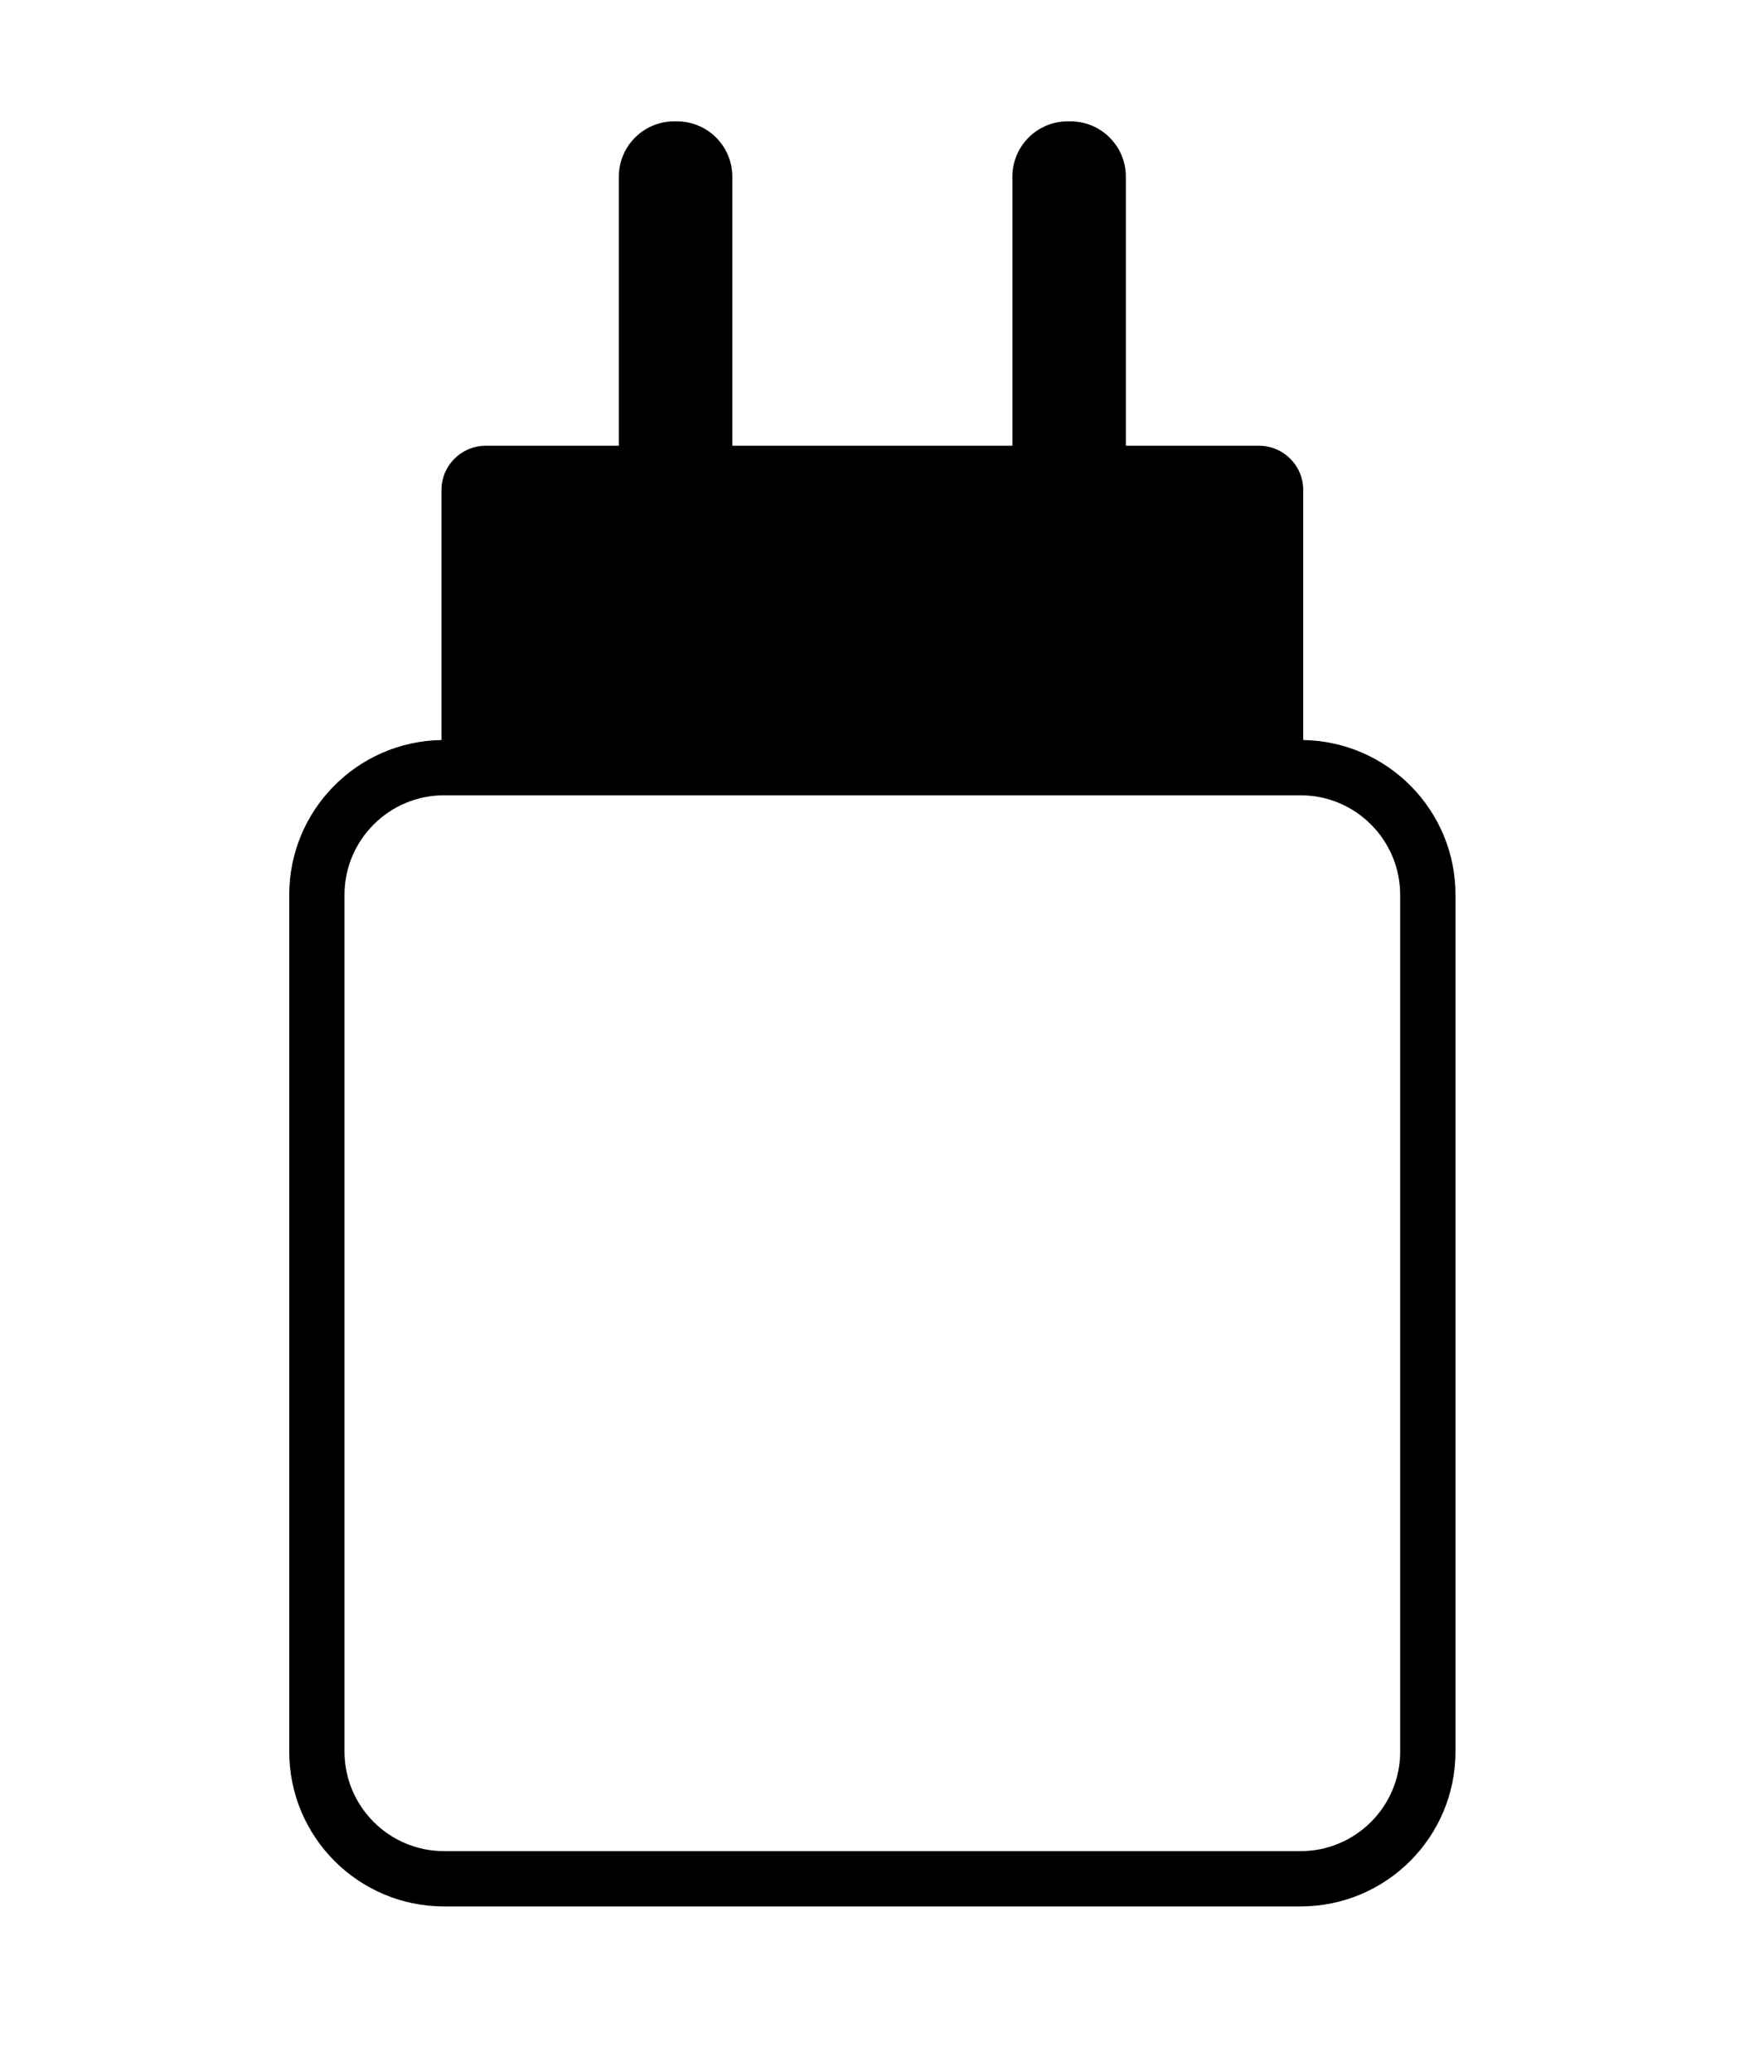
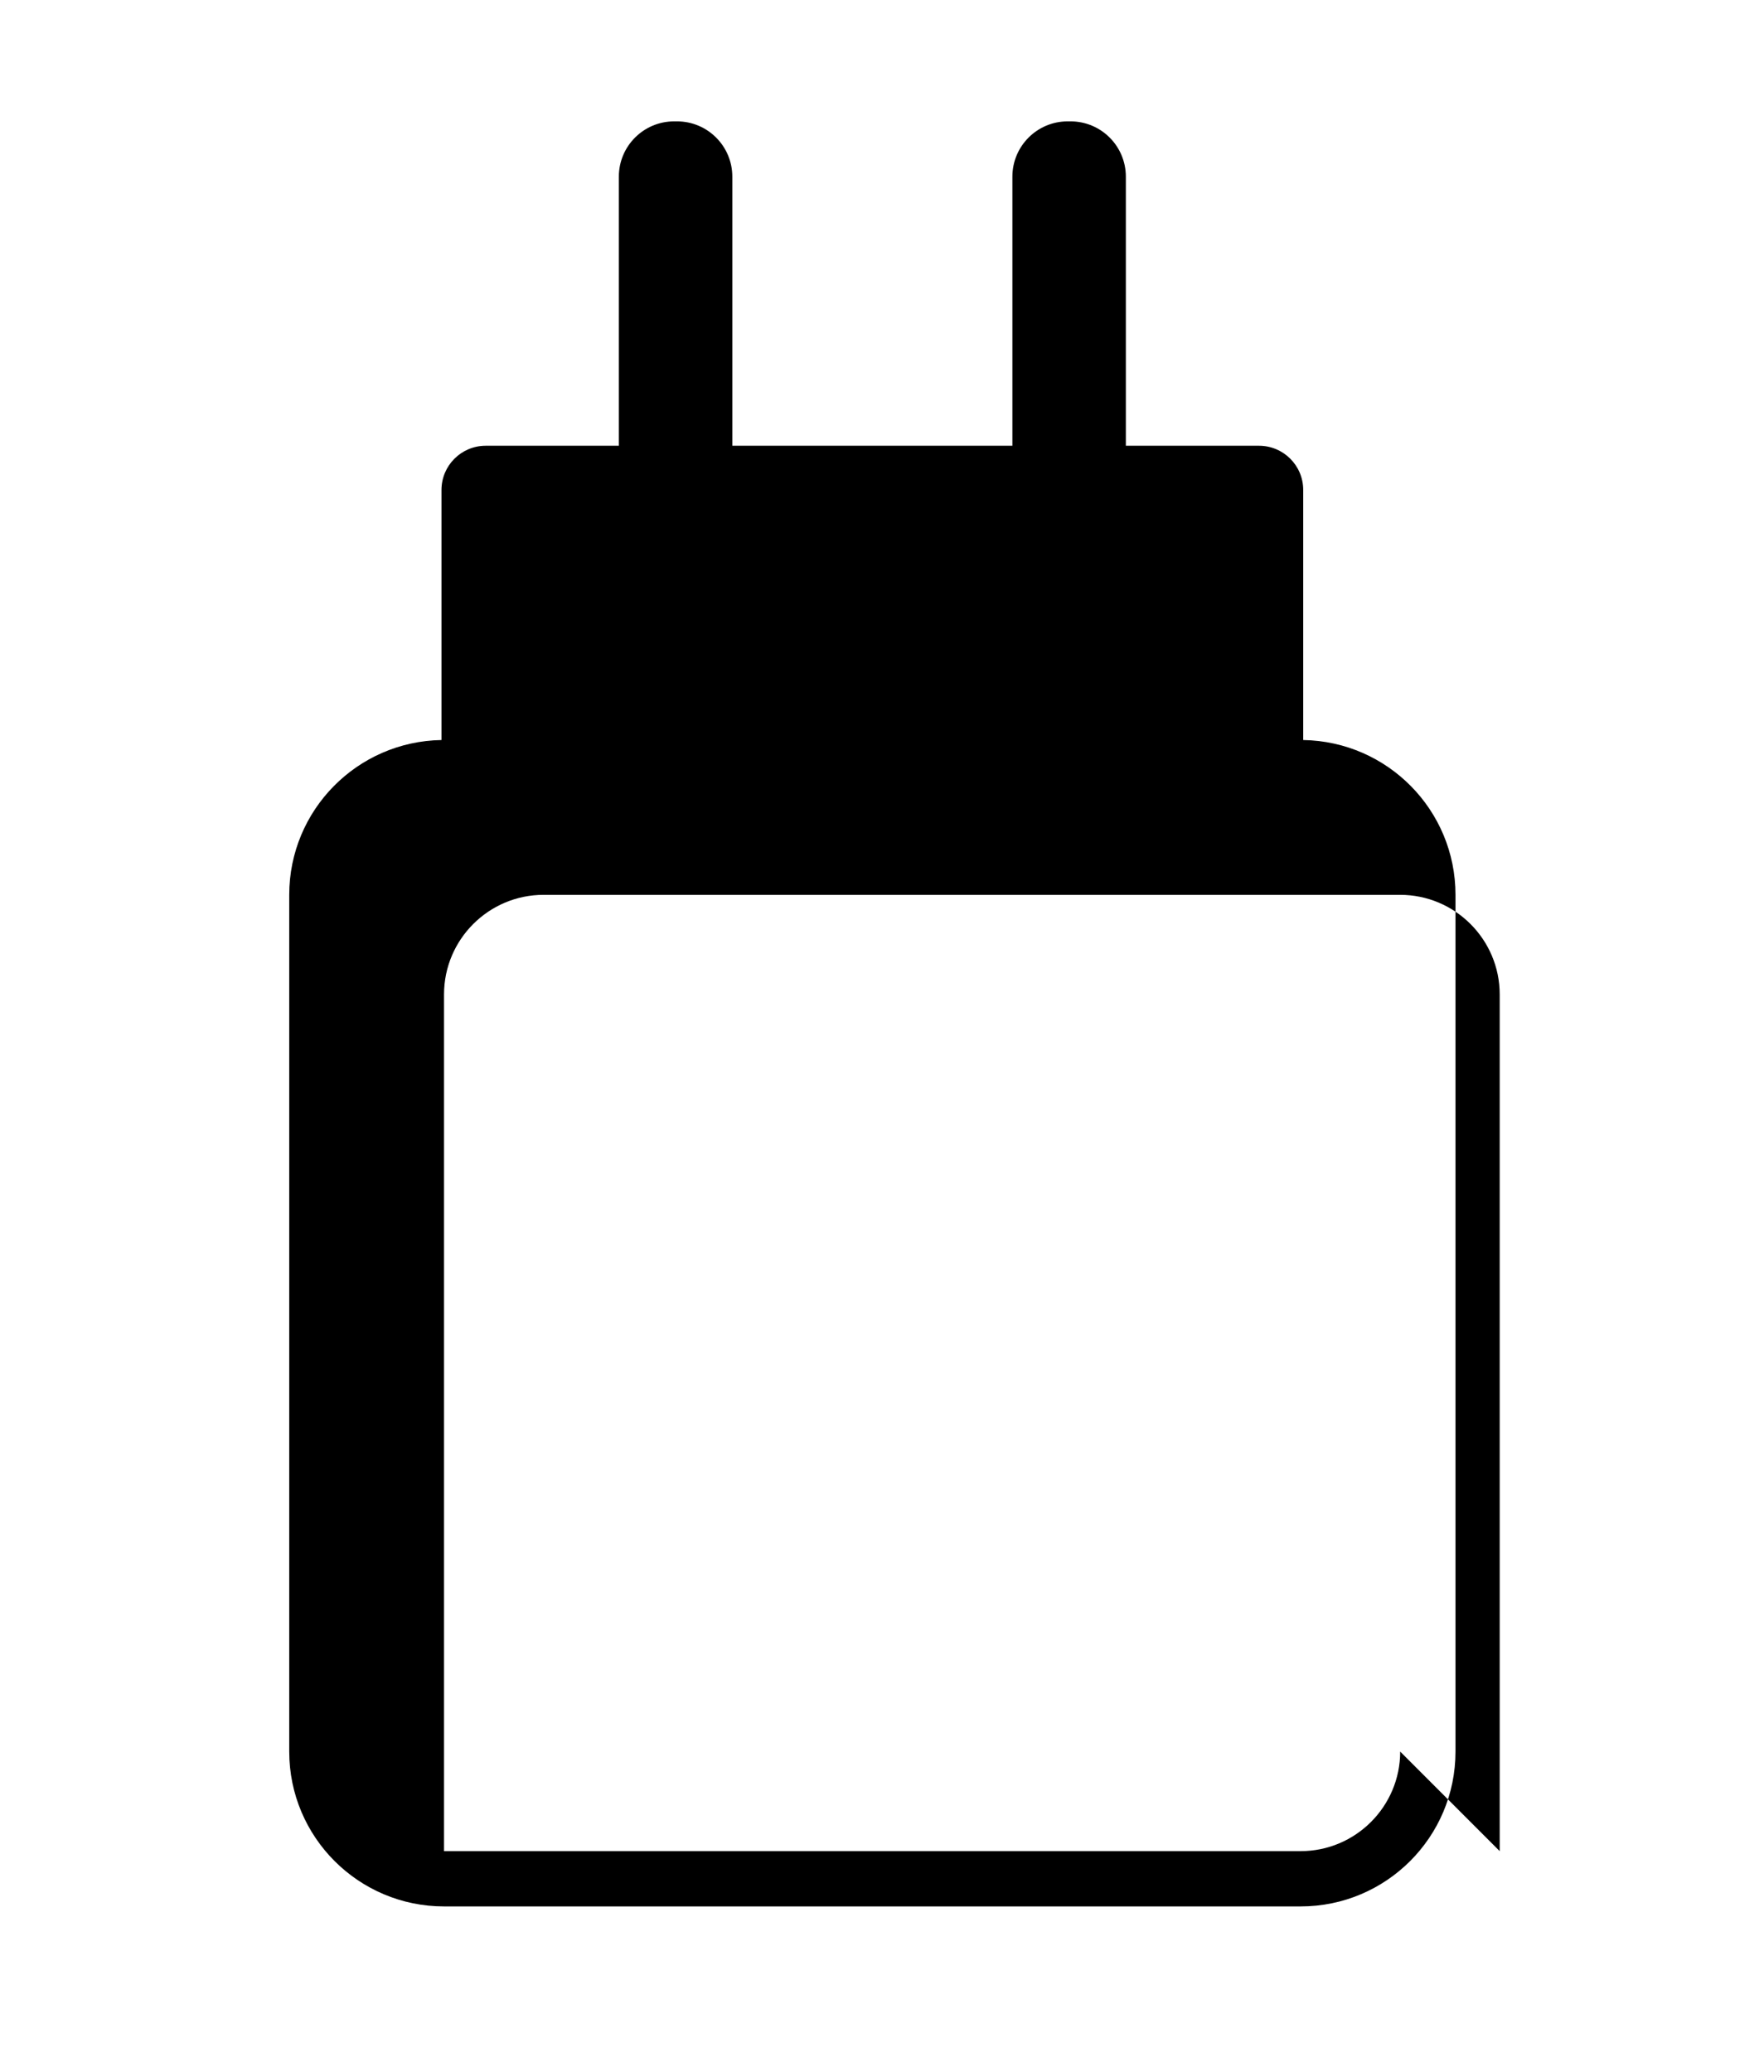
<svg xmlns="http://www.w3.org/2000/svg" id="Ebene_1" data-name="Ebene 1" version="1.1" viewBox="0 0 797.51 936.44">
  <defs>
    <style>
      .cls-1 {
        fill: #000;
        stroke-width: 0px;
      }
    </style>
  </defs>
-   <path class="cls-1" d="M589.19,334.51s0-.02,0-.03v-112.99c0-11.05-8.95-20-20-20h-60.19v-121.63c0-13.81-11.19-25-25-25h-1.3c-13.81,0-25,11.19-25,25v121.63h-126.62v-121.63c0-13.81-11.19-25-25-25h-1.3c-13.81,0-25,11.19-25,25v121.63h-60.19c-11.05,0-20,8.95-20,20v112.99s0,.02,0,.03c-38.12.63-68.83,31.7-68.83,69.97v387.27c0,38.66,31.34,70,70,70h387.27c38.66,0,70-31.34,70-70v-387.27c0-38.27-30.71-69.34-68.83-69.97ZM633.03,791.76c0,24.81-20.19,45-45,45H200.75c-24.81,0-45-20.19-45-45v-387.27c0-24.81,20.19-45,45-45h387.27c24.81,0,45,20.19,45,45v387.27Z" />
+   <path class="cls-1" d="M589.19,334.51s0-.02,0-.03v-112.99c0-11.05-8.95-20-20-20h-60.19v-121.63c0-13.81-11.19-25-25-25h-1.3c-13.81,0-25,11.19-25,25v121.63h-126.62v-121.63c0-13.81-11.19-25-25-25h-1.3c-13.81,0-25,11.19-25,25v121.63h-60.19c-11.05,0-20,8.95-20,20v112.99s0,.02,0,.03c-38.12.63-68.83,31.7-68.83,69.97v387.27c0,38.66,31.34,70,70,70h387.27c38.66,0,70-31.34,70-70v-387.27c0-38.27-30.71-69.34-68.83-69.97ZM633.03,791.76c0,24.81-20.19,45-45,45H200.75v-387.27c0-24.81,20.19-45,45-45h387.27c24.81,0,45,20.19,45,45v387.27Z" />
</svg>